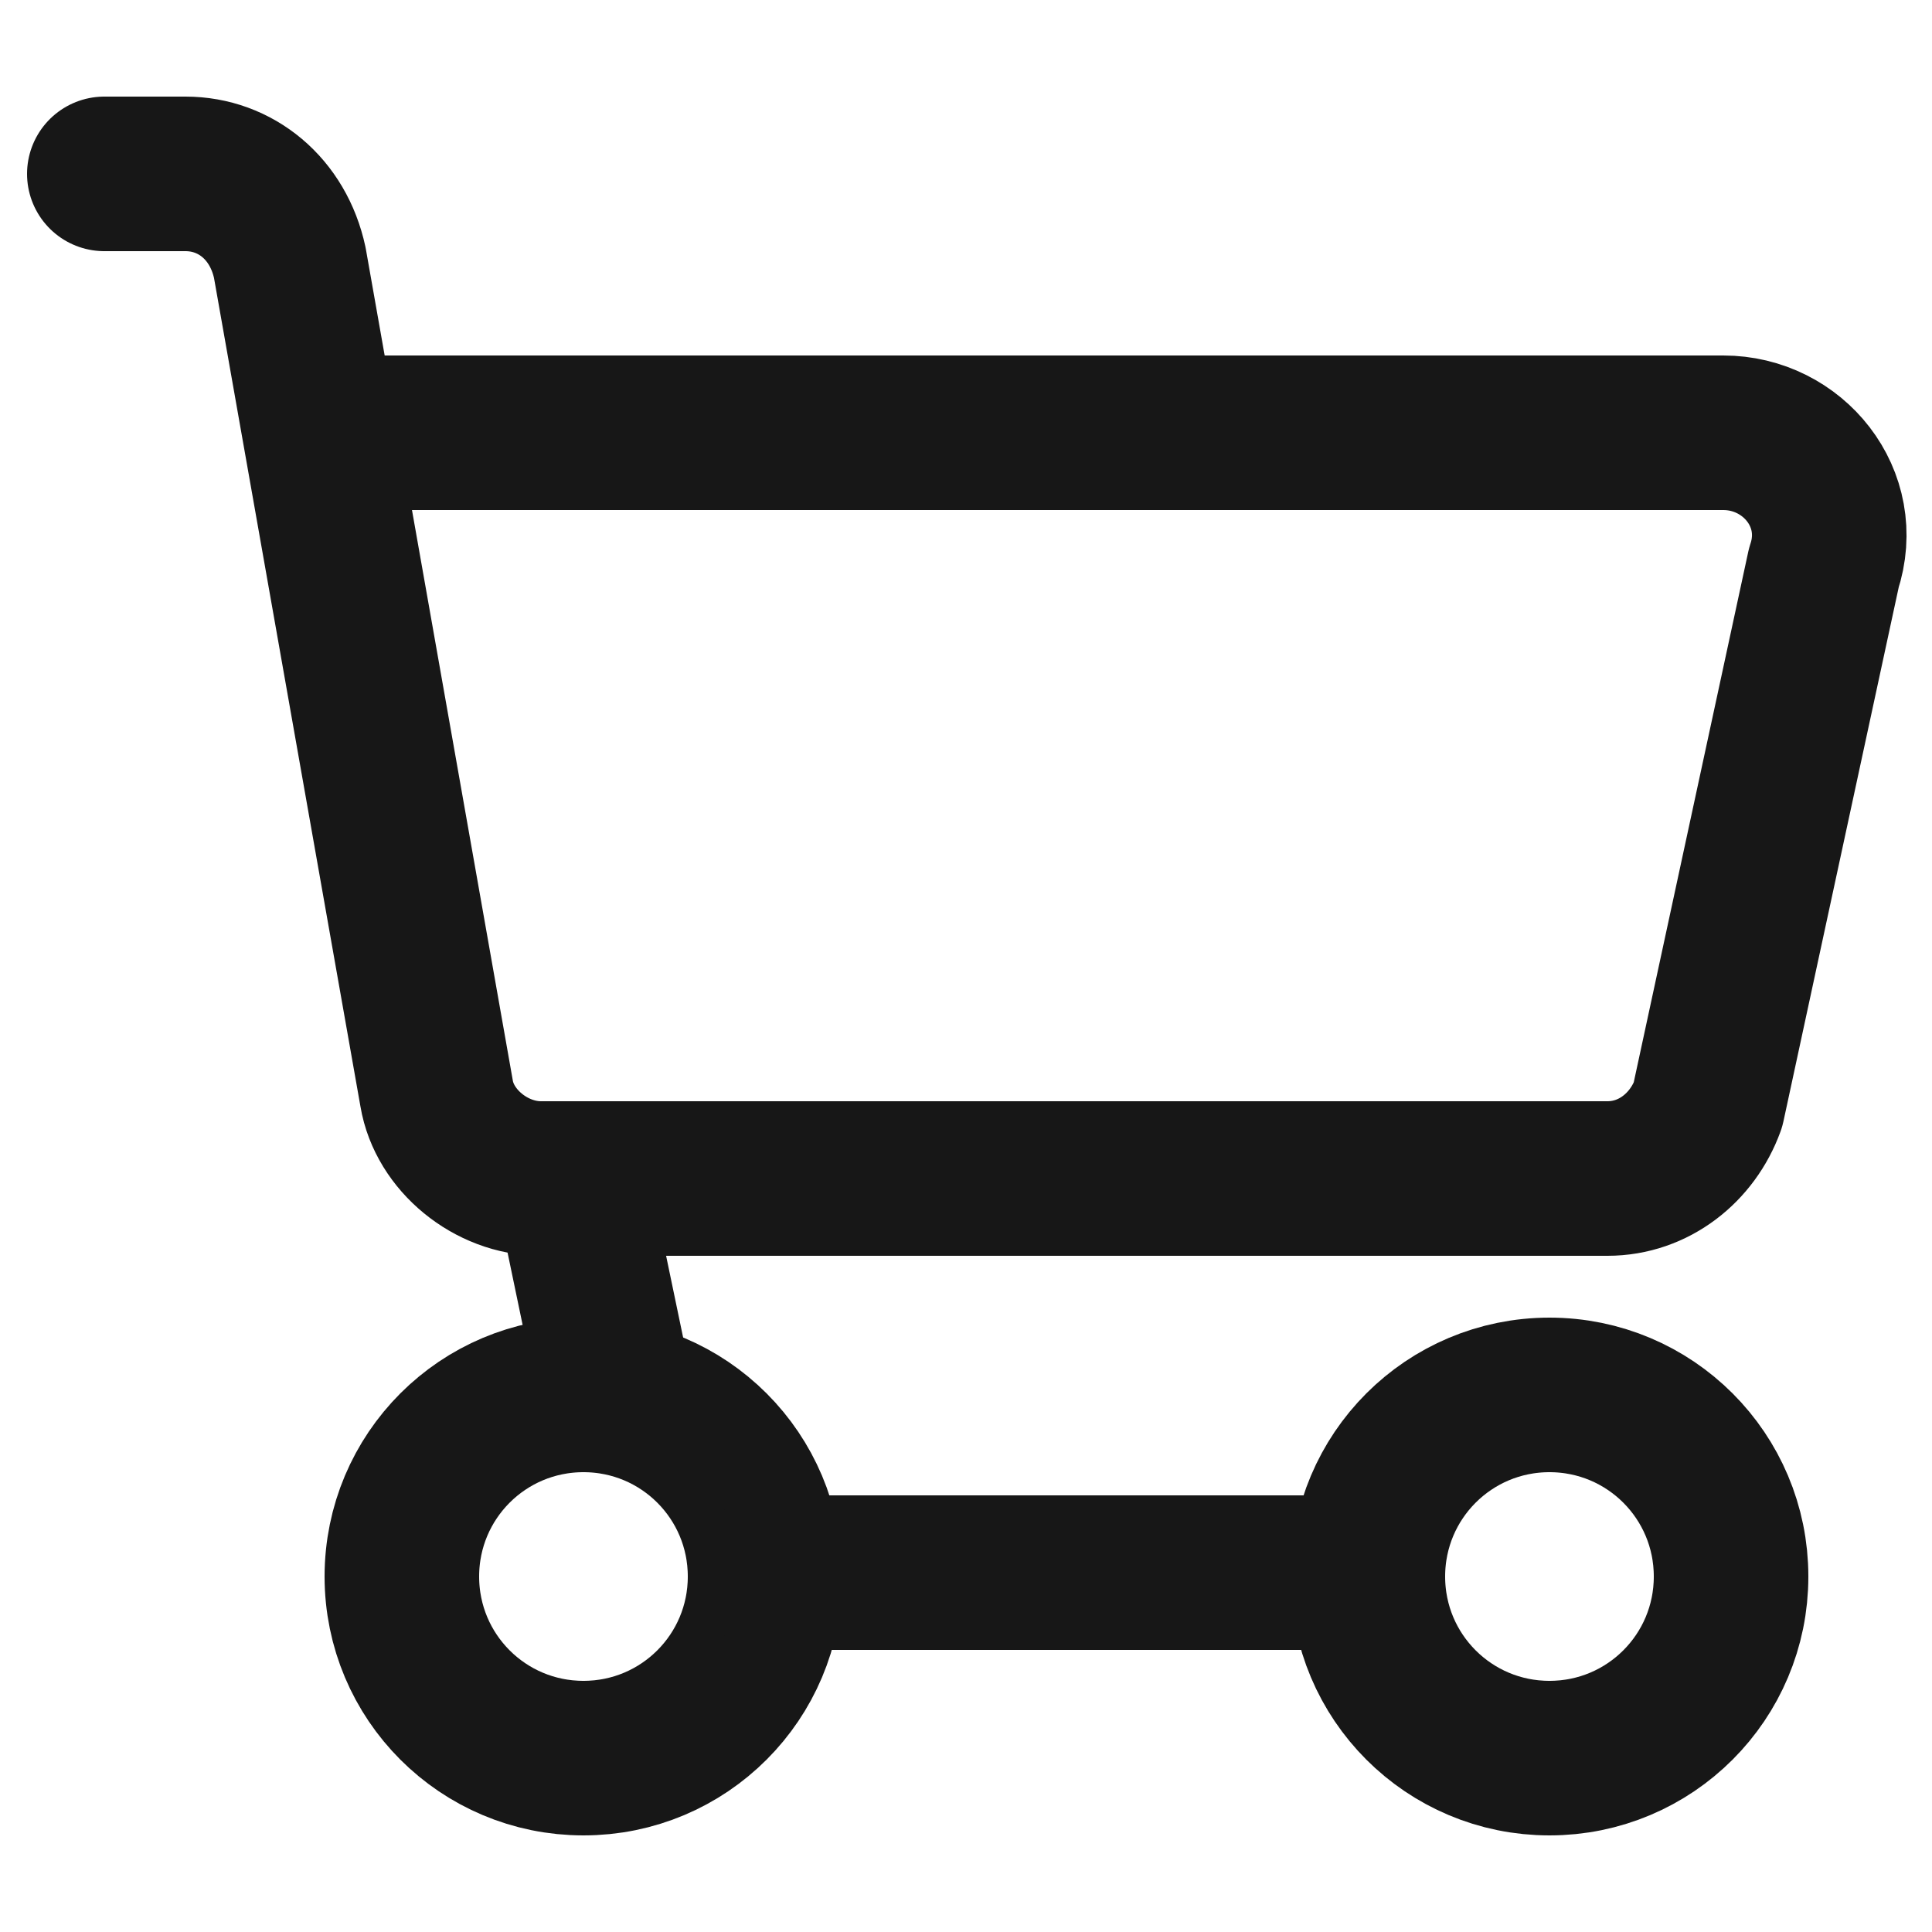
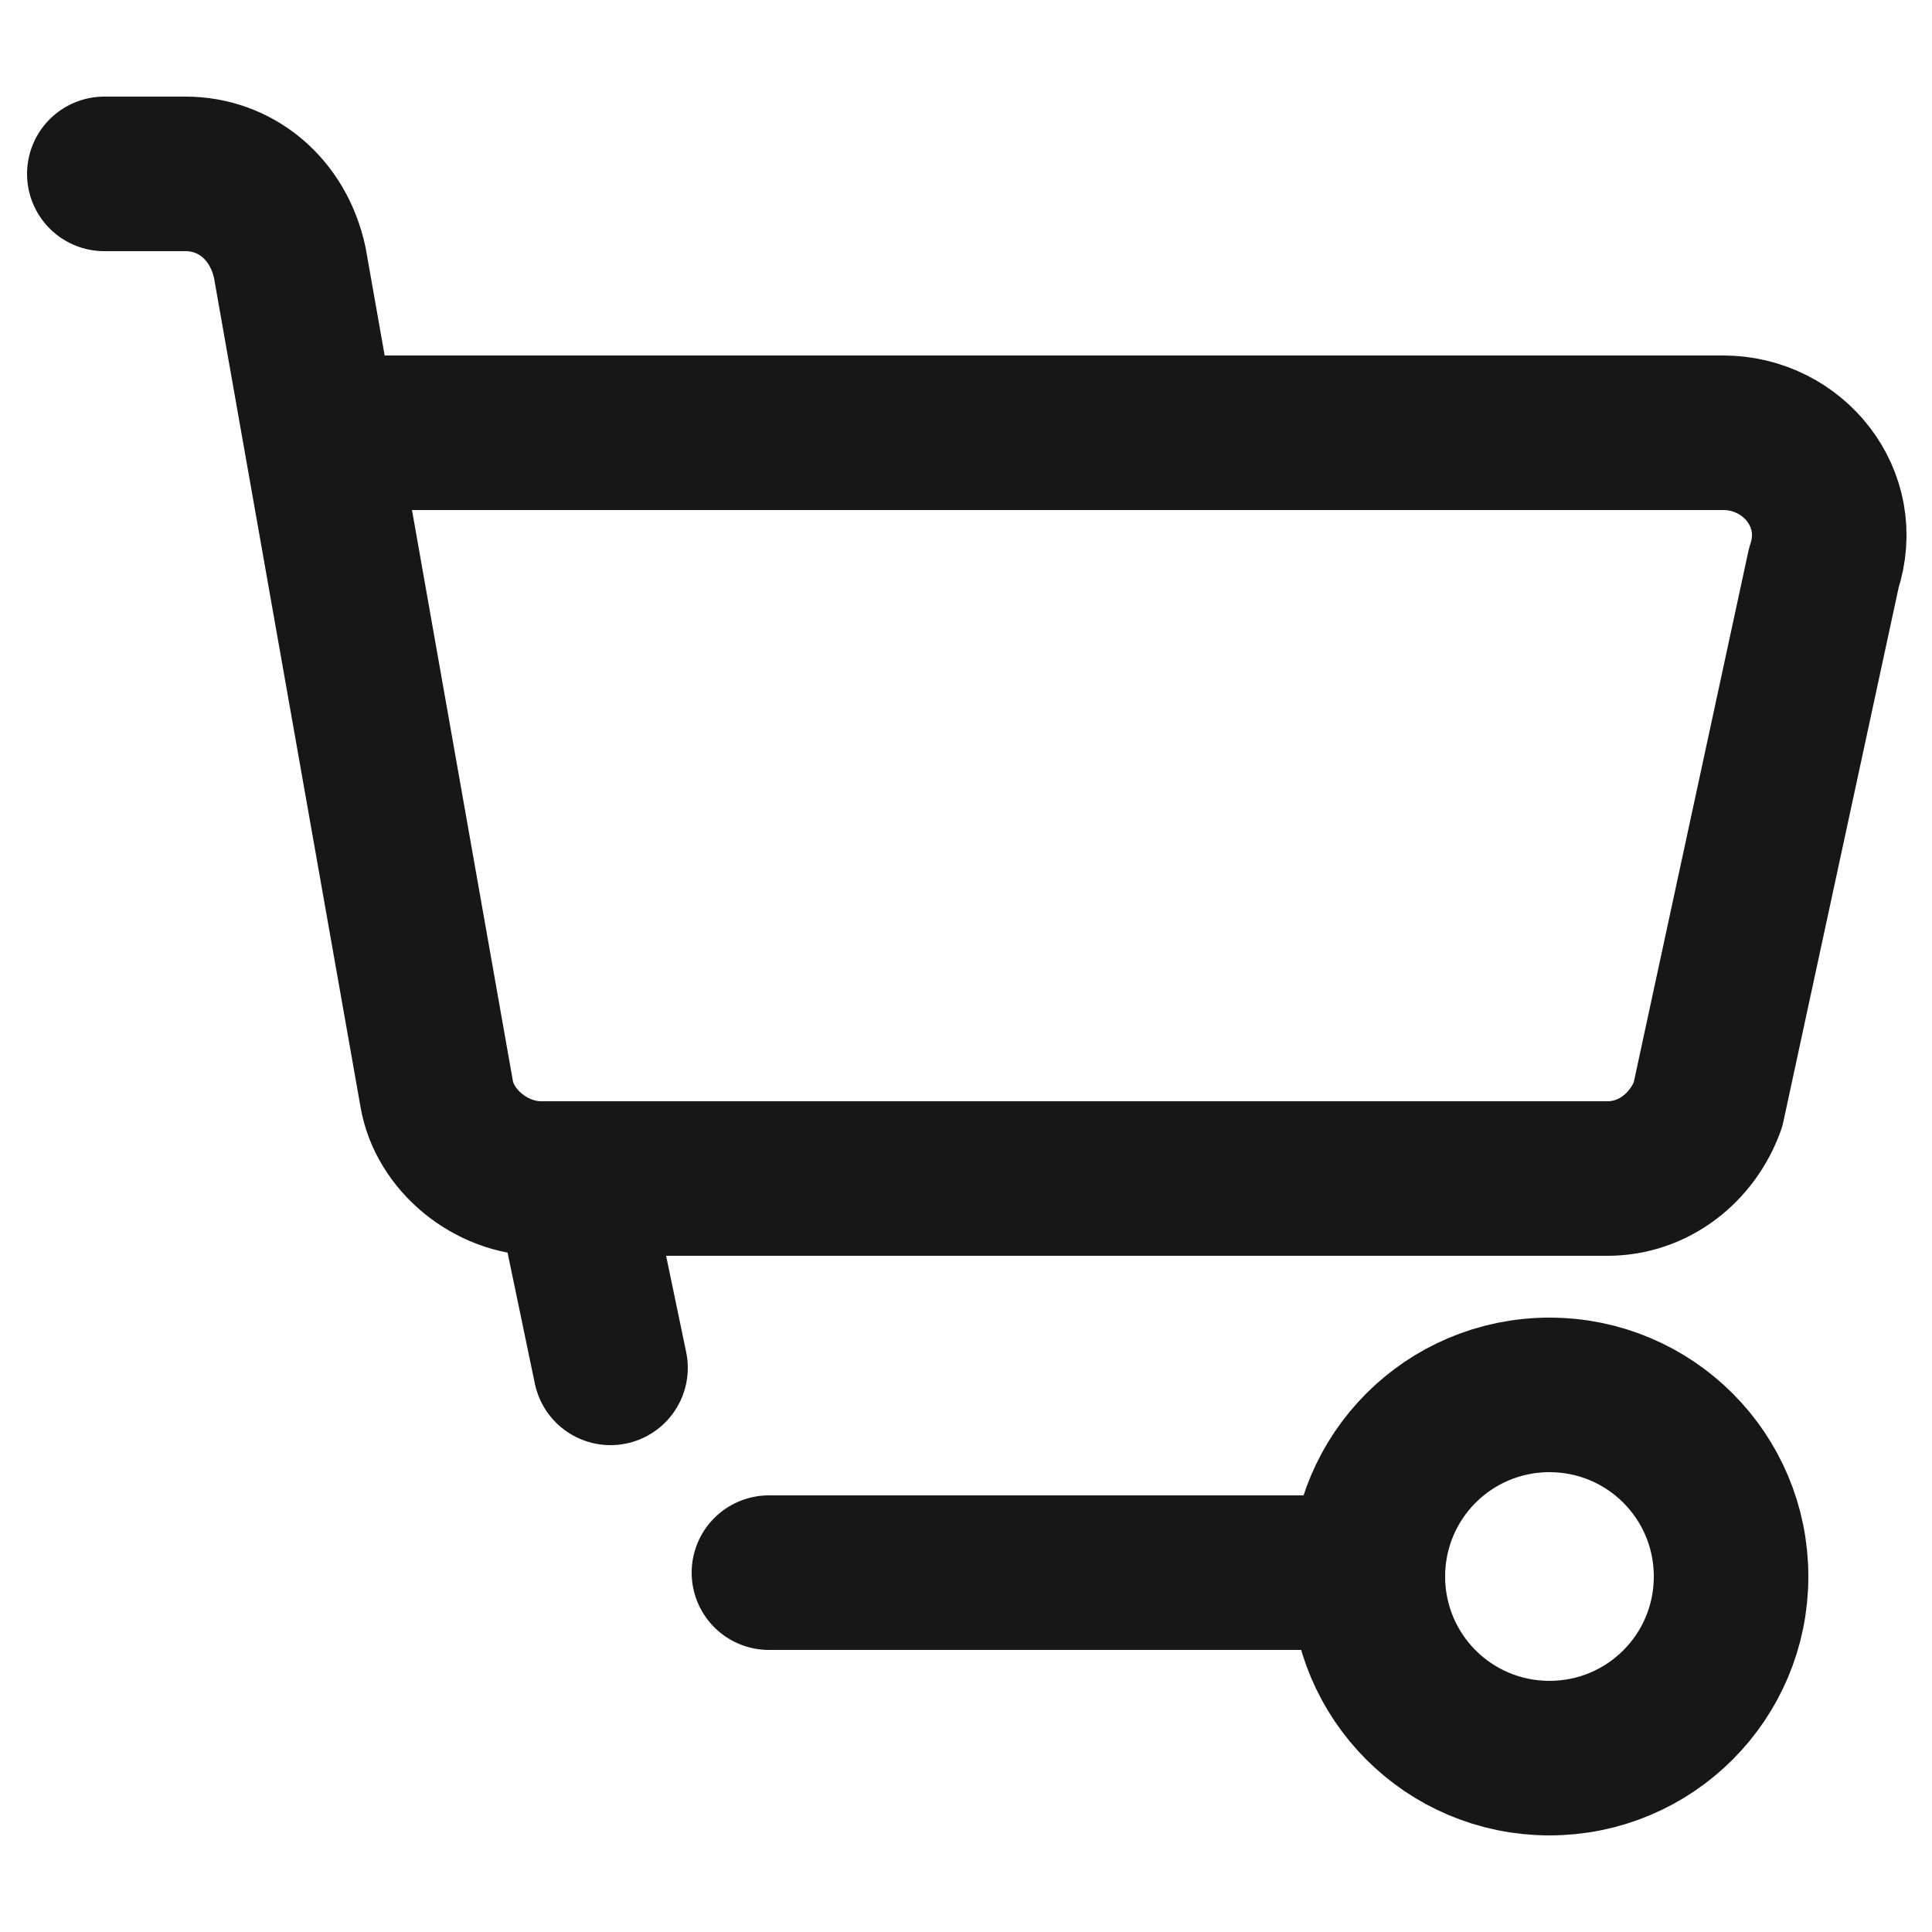
<svg xmlns="http://www.w3.org/2000/svg" version="1.1" id="Layer_1" x="0px" y="0px" viewBox="0 0 50 50" style="enable-background:new 0 0 50 50;" xml:space="preserve">
  <style type="text/css">
	.st0{fill:none;stroke:#171717;stroke-width:4;stroke-linecap:round;stroke-linejoin:round;stroke-miterlimit:10;}
</style>
  <g id="Layer_1_1_">
</g>
  <g id="icon_x5F__x3141_">
    <g>
-       <path class="st0" d="M19.8,40.8c0,2.6-2.1,4.7-4.7,4.7s-4.7-2.1-4.7-4.7c0-2.6,2.1-4.7,4.7-4.7S19.8,38.2,19.8,40.8z" />
      <path class="st0" d="M44.8,40.8c0,2.6-2.1,4.7-4.7,4.7c-2.6,0-4.7-2.1-4.7-4.7c0-2.6,2.1-4.7,4.7-4.7    C42.7,36.1,44.8,38.2,44.8,40.8z" />
      <path class="st0" d="M8.9,11.2h35.7c1.8,0,3.2,1.7,2.6,3.5l-3,13.9c-0.4,1.1-1.4,1.9-2.6,1.9H14c-1.3,0-2.5-1-2.7-2.2L7.5,6.8    C7.2,5.4,6.1,4.5,4.8,4.5H2.7" />
      <line class="st0" x1="19.9" y1="40.7" x2="35.2" y2="40.7" />
      <line class="st0" x1="15.8" y1="35.4" x2="14.8" y2="30.6" />
    </g>
  </g>
</svg>